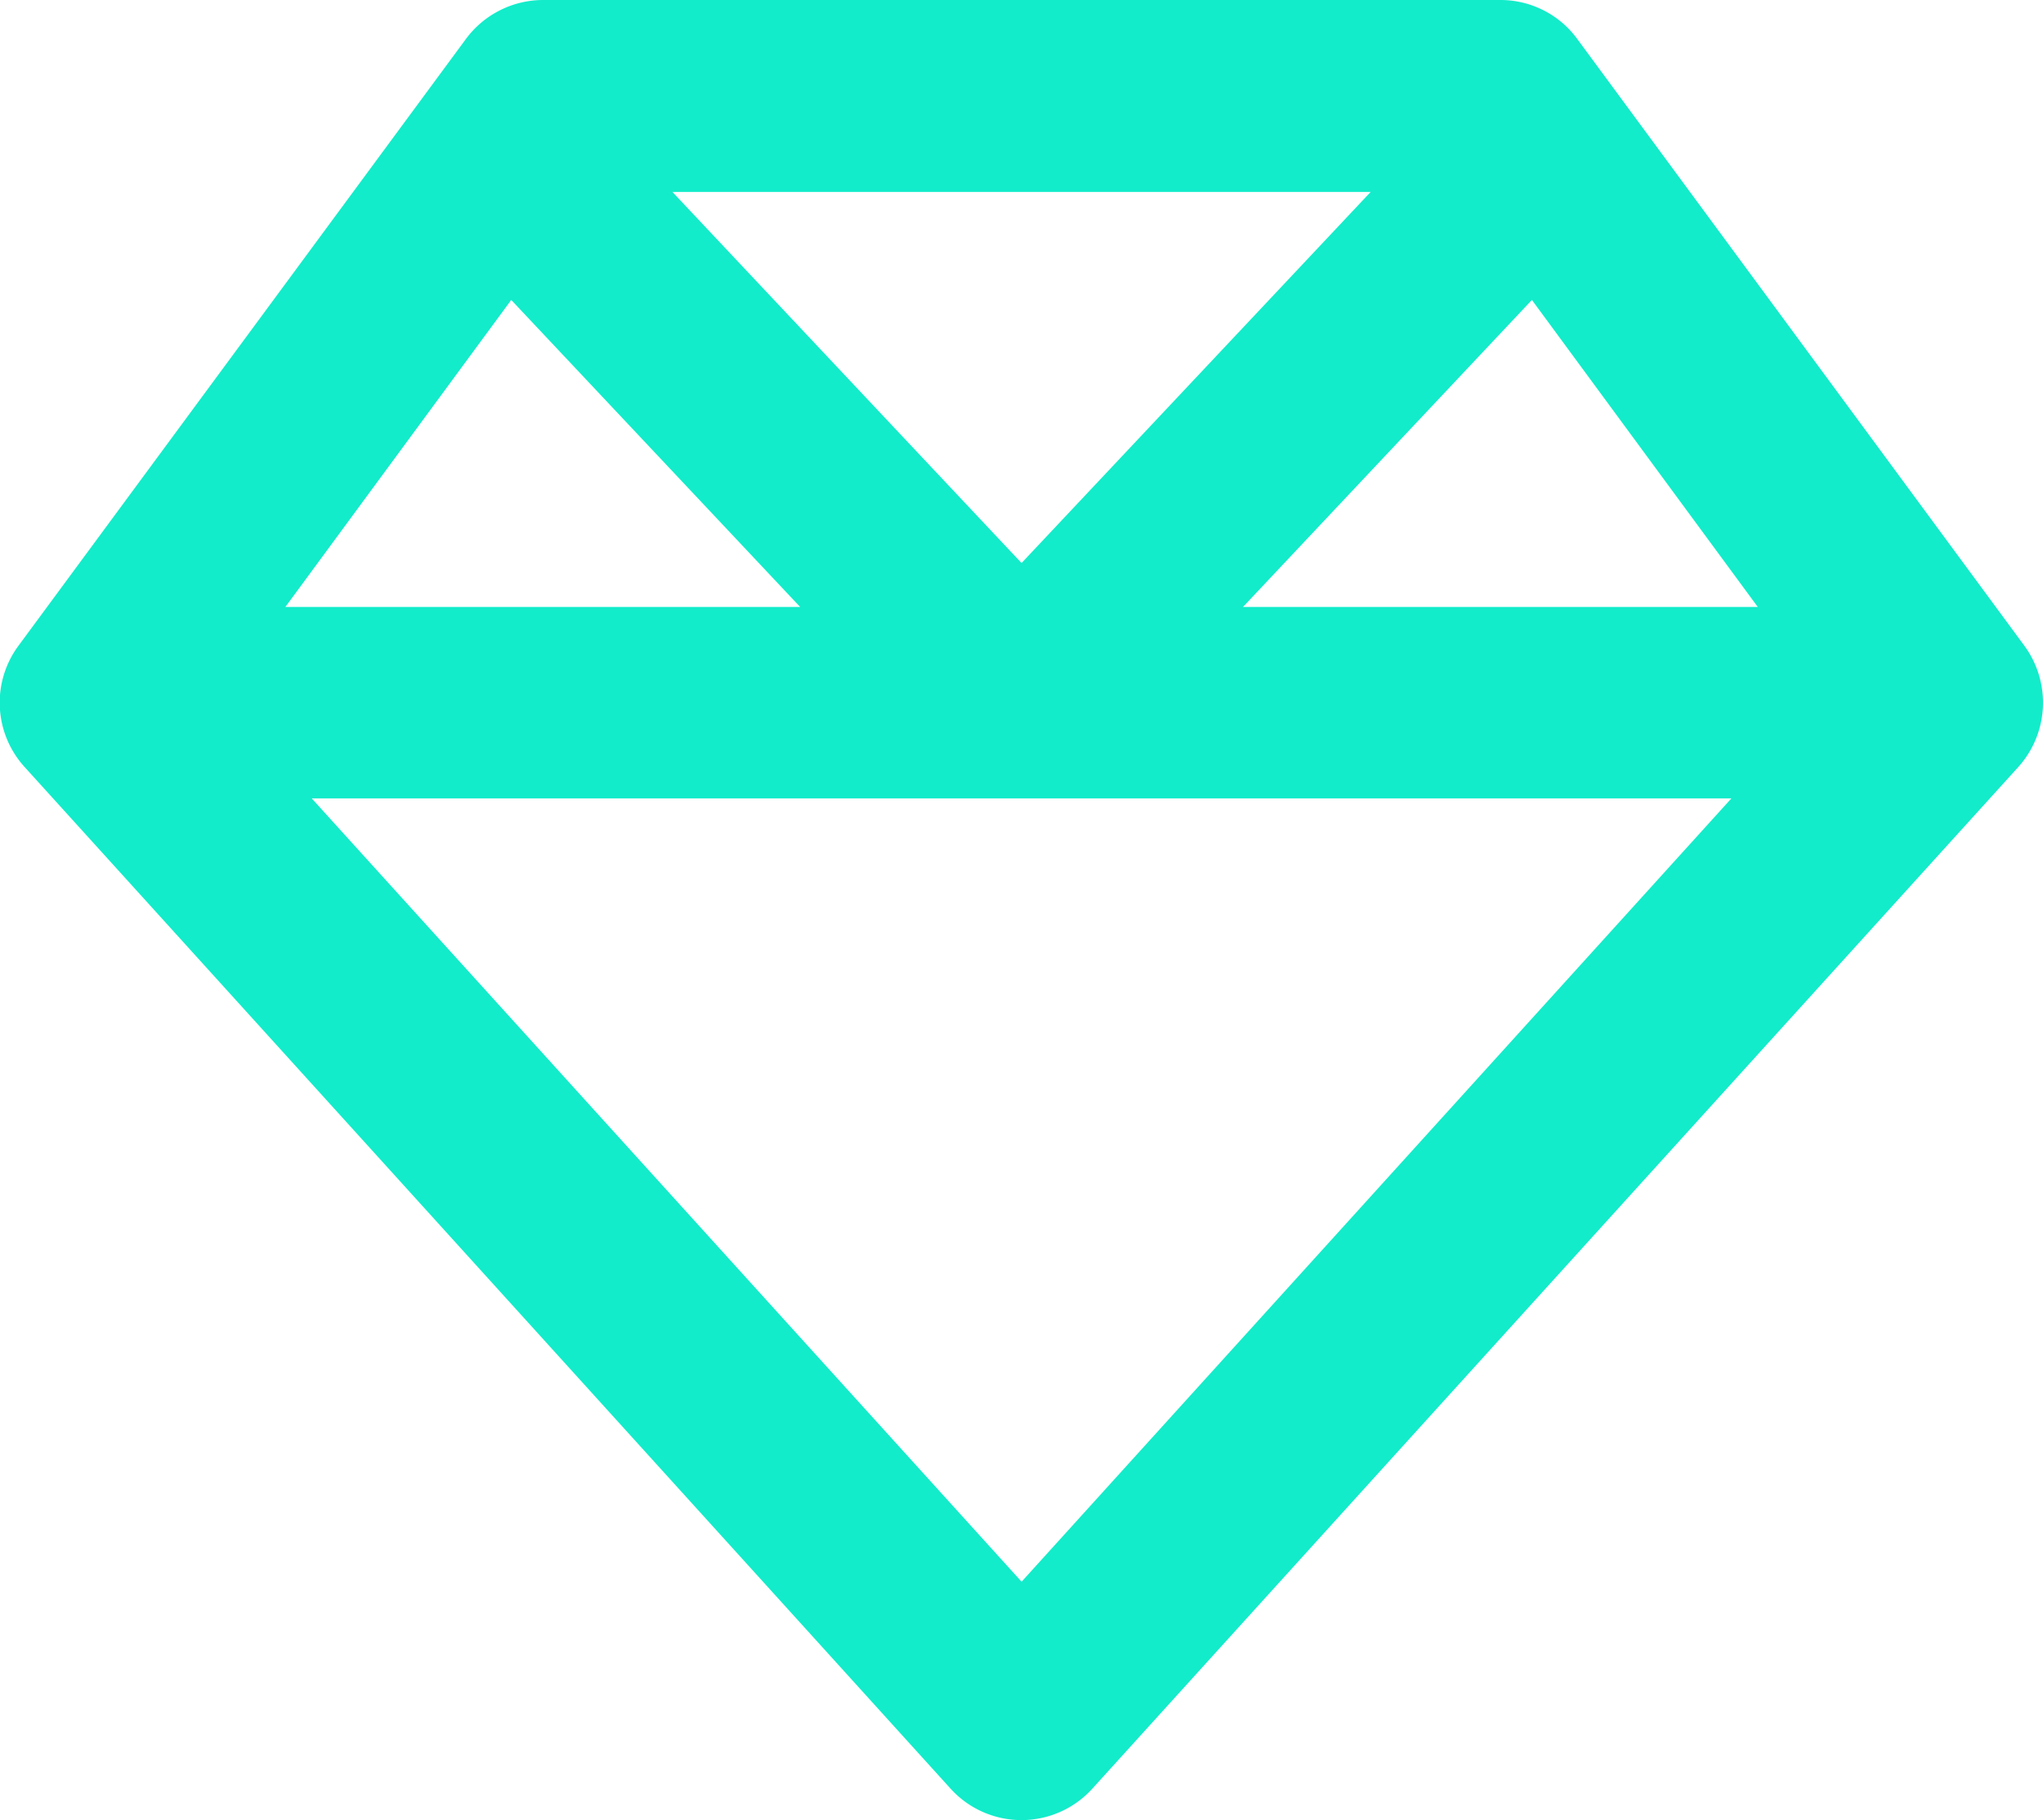
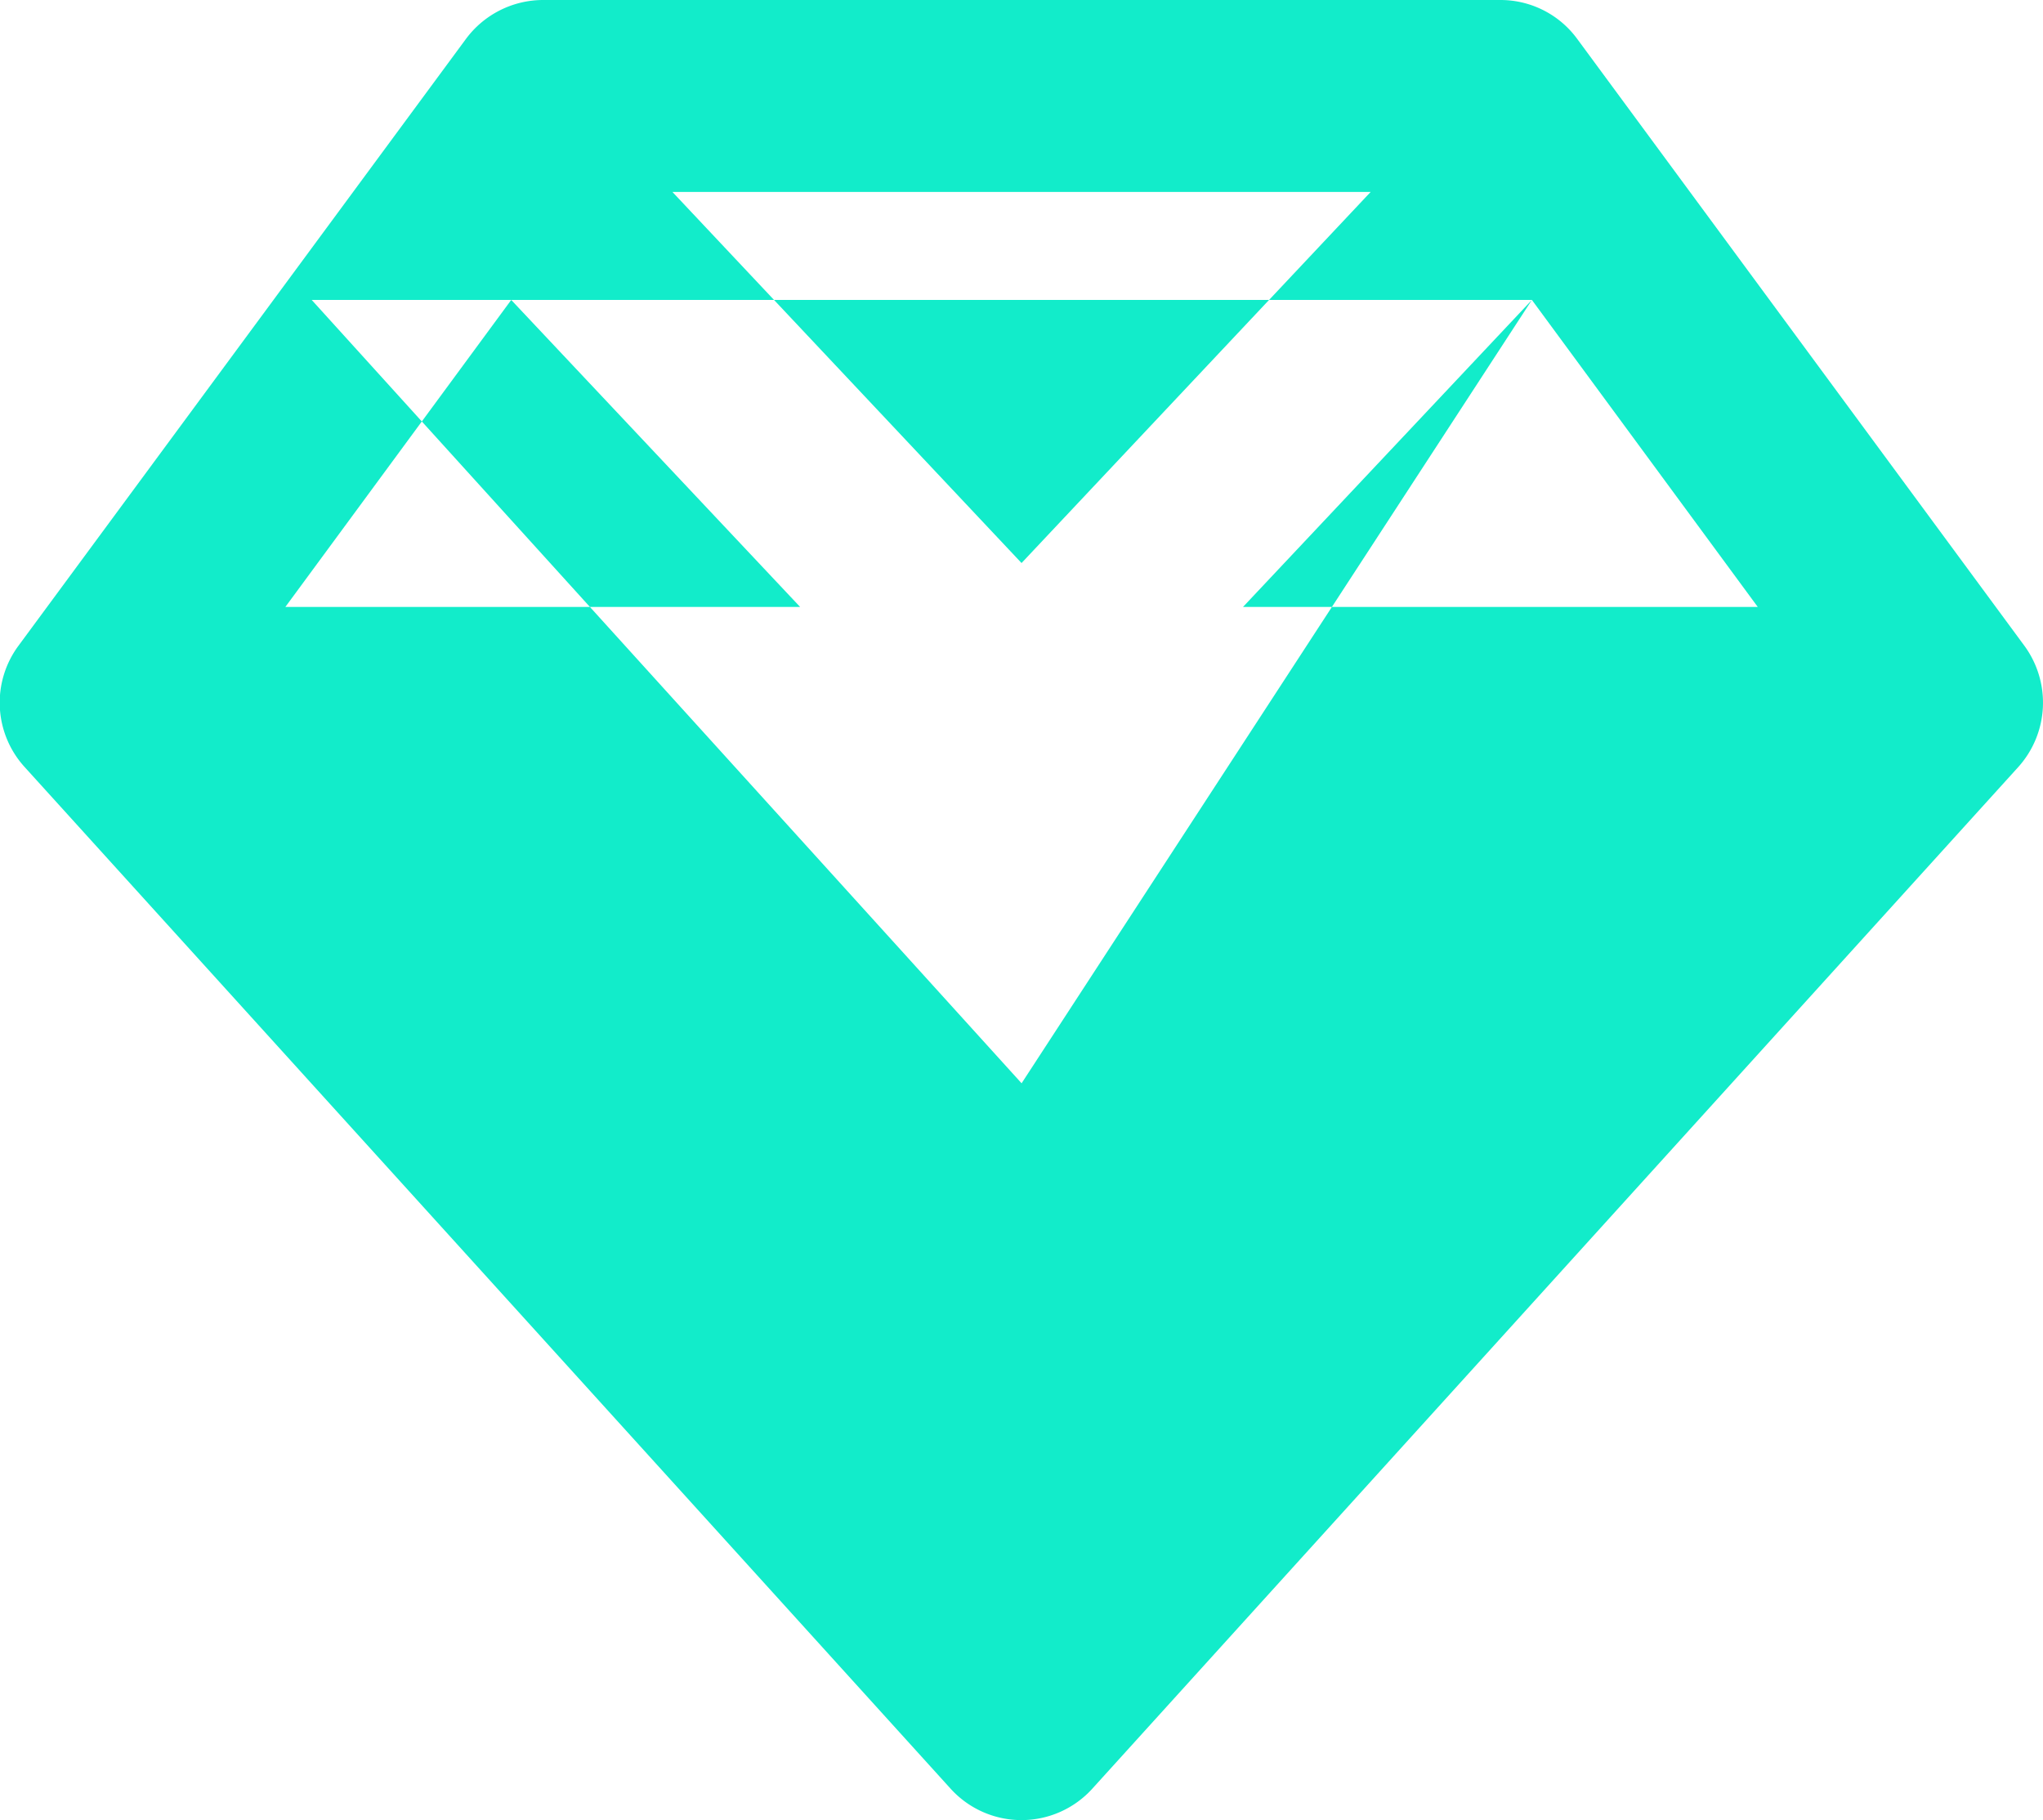
<svg xmlns="http://www.w3.org/2000/svg" width="47" height="41.869" viewBox="0 0 47 41.869">
-   <path d="M15.453,28.315l8.032,8.537,8.032-8.537ZM35.226,30.8,28.58,37.862H40.422Zm4.59,11.466H7.155l16.331,18.02ZM6.549,37.862H18.391L11.745,30.8Zm39.868,3.681-21.3,23.5a2.2,2.2,0,0,1-3.268,0l-21.3-23.5a2.2,2.2,0,0,1-.138-2.791L10.7,24.8a2.213,2.213,0,0,1,1.772-.9H34.5a2.188,2.188,0,0,1,1.772.9L46.554,38.753A2.214,2.214,0,0,1,46.417,41.543Z" transform="translate(0.016 -23.9)" fill="#12ecca" />
+   <path d="M15.453,28.315l8.032,8.537,8.032-8.537ZM35.226,30.8,28.58,37.862H40.422ZH7.155l16.331,18.02ZM6.549,37.862H18.391L11.745,30.8Zm39.868,3.681-21.3,23.5a2.2,2.2,0,0,1-3.268,0l-21.3-23.5a2.2,2.2,0,0,1-.138-2.791L10.7,24.8a2.213,2.213,0,0,1,1.772-.9H34.5a2.188,2.188,0,0,1,1.772.9L46.554,38.753A2.214,2.214,0,0,1,46.417,41.543Z" transform="translate(0.016 -23.9)" fill="#12ecca" />
</svg>